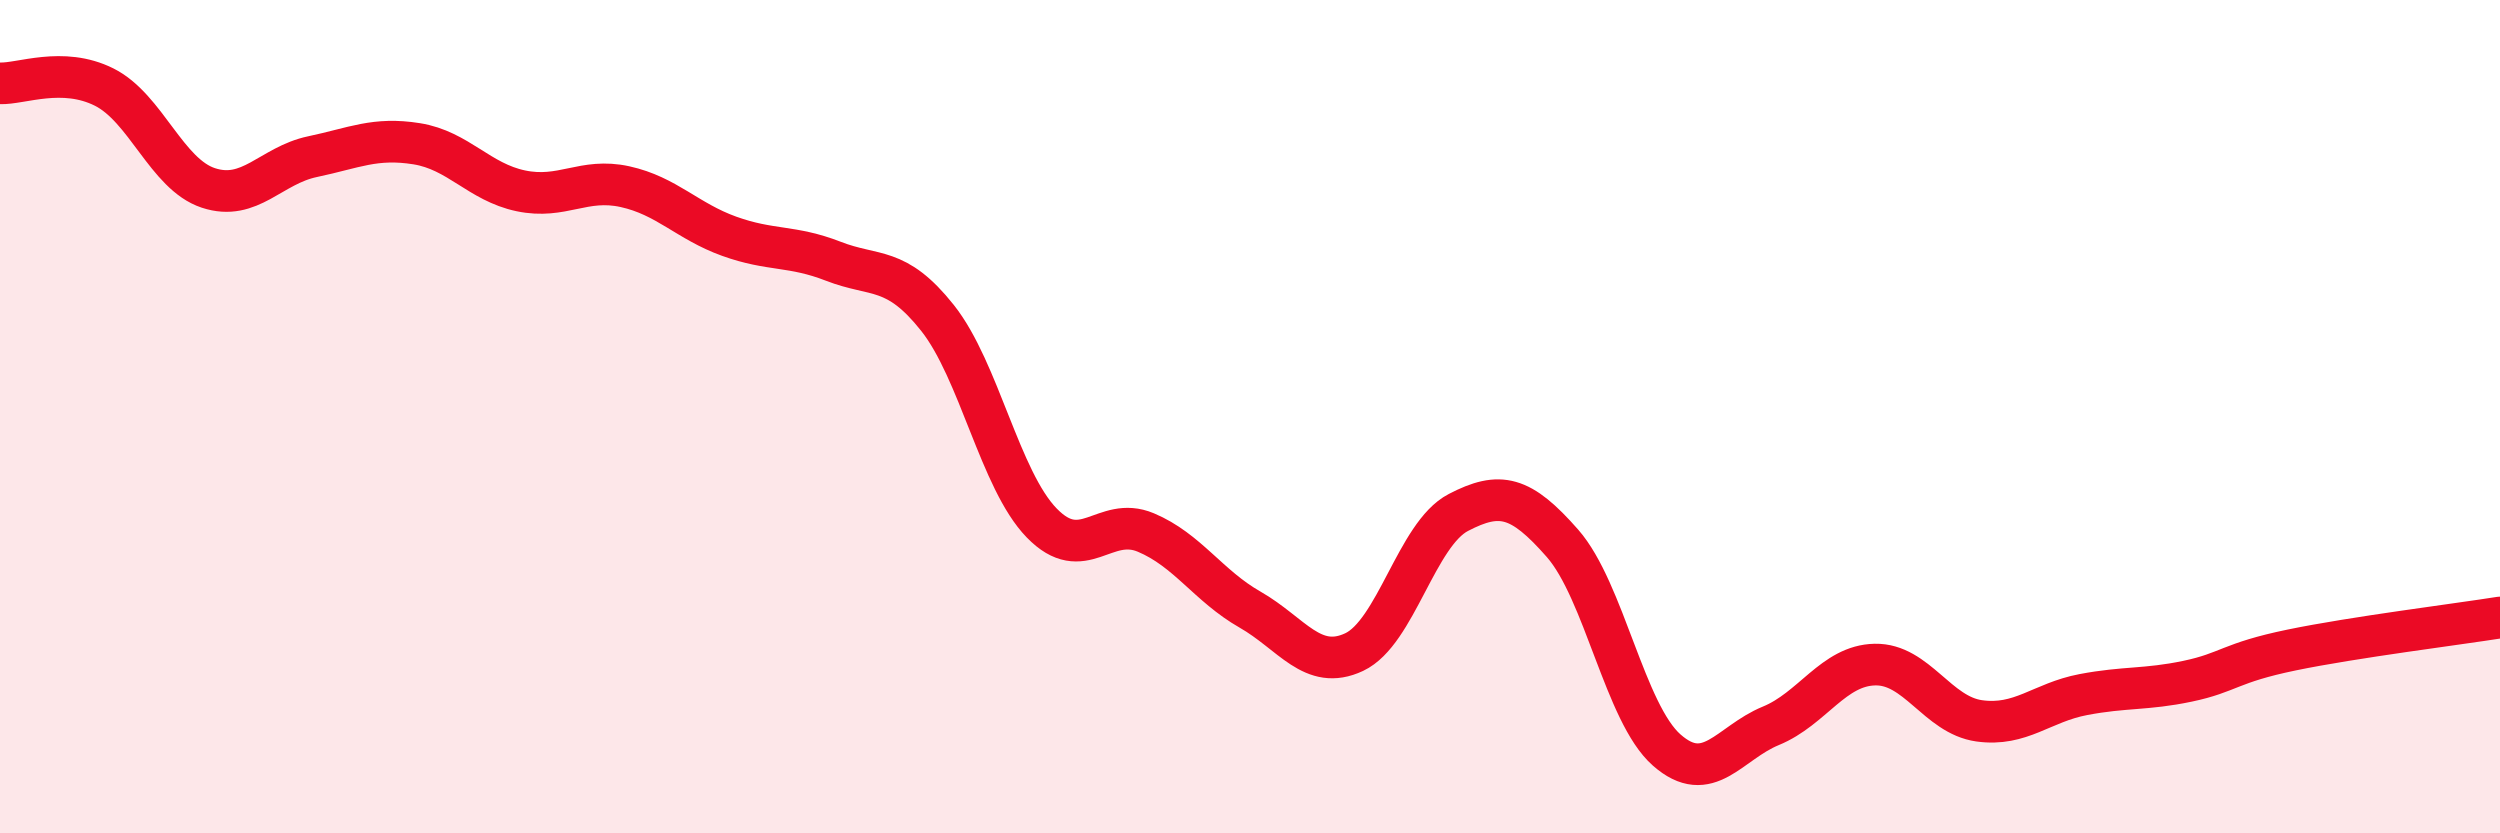
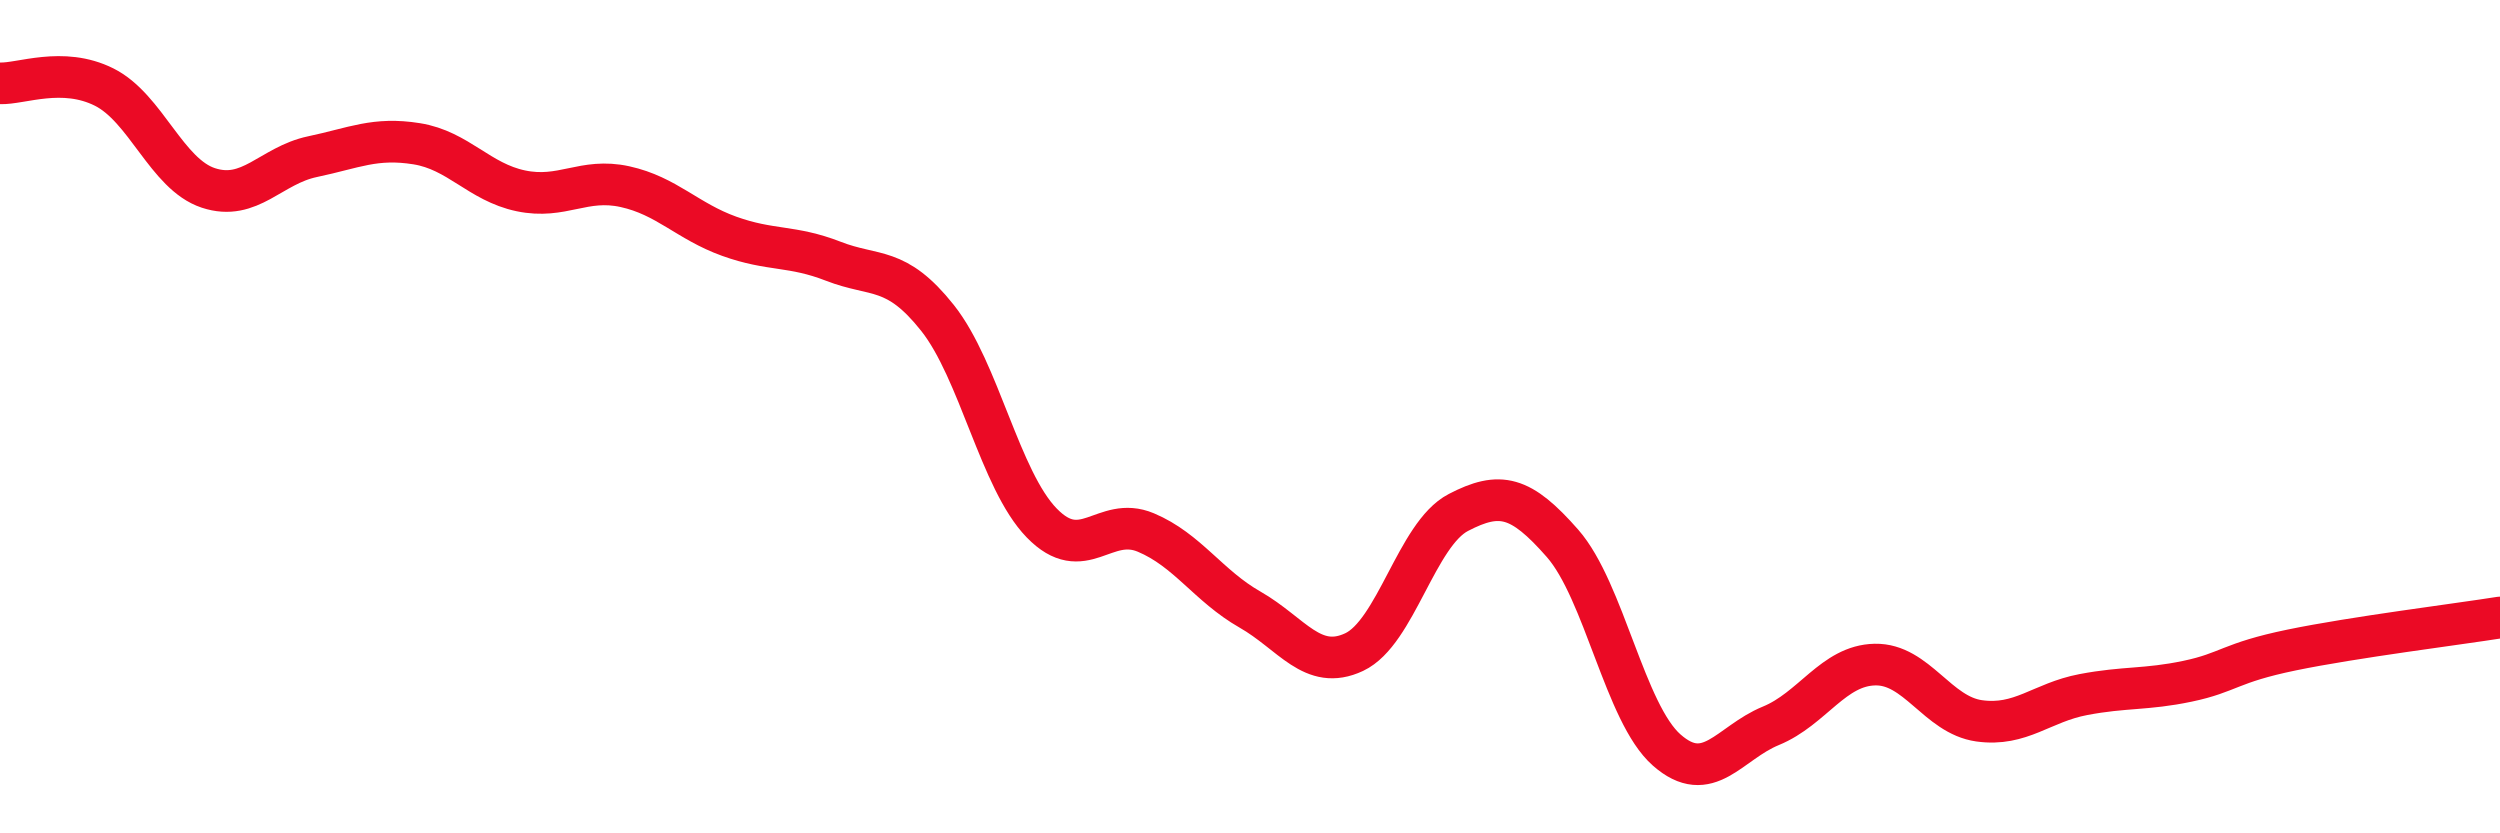
<svg xmlns="http://www.w3.org/2000/svg" width="60" height="20" viewBox="0 0 60 20">
-   <path d="M 0,2 C 0.5,2.02 1.5,1.59 2.5,2.09 C 3.5,2.59 4,4.18 5,4.51 C 6,4.84 6.5,3.97 7.5,3.76 C 8.5,3.55 9,3.29 10,3.45 C 11,3.61 11.5,4.37 12.5,4.58 C 13.5,4.79 14,4.26 15,4.48 C 16,4.7 16.5,5.31 17.5,5.67 C 18.5,6.03 19,5.88 20,6.27 C 21,6.66 21.5,6.37 22.5,7.63 C 23.5,8.89 24,11.52 25,12.55 C 26,13.58 26.5,12.36 27.5,12.78 C 28.5,13.2 29,14.06 30,14.63 C 31,15.2 31.5,16.12 32.5,15.65 C 33.5,15.18 34,12.82 35,12.3 C 36,11.78 36.5,11.9 37.5,13.04 C 38.5,14.18 39,17.12 40,18 C 41,18.88 41.5,17.83 42.5,17.42 C 43.5,17.01 44,15.97 45,15.95 C 46,15.93 46.5,17.16 47.5,17.3 C 48.5,17.44 49,16.86 50,16.67 C 51,16.48 51.5,16.56 52.5,16.35 C 53.5,16.14 53.5,15.91 55,15.6 C 56.5,15.29 59,14.98 60,14.82L60 20L0 20Z" fill="#EB0A25" opacity="0.1" stroke-linecap="round" stroke-linejoin="round" />
  <path d="M 0,2 C 0.5,2.02 1.5,1.59 2.5,2.09 C 3.5,2.59 4,4.18 5,4.51 C 6,4.84 6.5,3.97 7.5,3.76 C 8.5,3.55 9,3.29 10,3.45 C 11,3.61 11.5,4.37 12.5,4.58 C 13.5,4.79 14,4.26 15,4.48 C 16,4.7 16.5,5.31 17.5,5.67 C 18.5,6.03 19,5.88 20,6.27 C 21,6.66 21.5,6.37 22.5,7.63 C 23.5,8.89 24,11.52 25,12.55 C 26,13.58 26.5,12.36 27.5,12.78 C 28.5,13.2 29,14.06 30,14.63 C 31,15.2 31.5,16.12 32.5,15.65 C 33.5,15.18 34,12.82 35,12.3 C 36,11.78 36.5,11.9 37.5,13.04 C 38.5,14.18 39,17.12 40,18 C 41,18.88 41.5,17.83 42.5,17.42 C 43.5,17.01 44,15.97 45,15.95 C 46,15.93 46.5,17.16 47.5,17.3 C 48.5,17.44 49,16.86 50,16.67 C 51,16.48 51.5,16.56 52.5,16.35 C 53.5,16.14 53.5,15.91 55,15.6 C 56.5,15.29 59,14.98 60,14.82" stroke="#EB0A25" stroke-width="1" fill="none" stroke-linecap="round" stroke-linejoin="round" />
</svg>